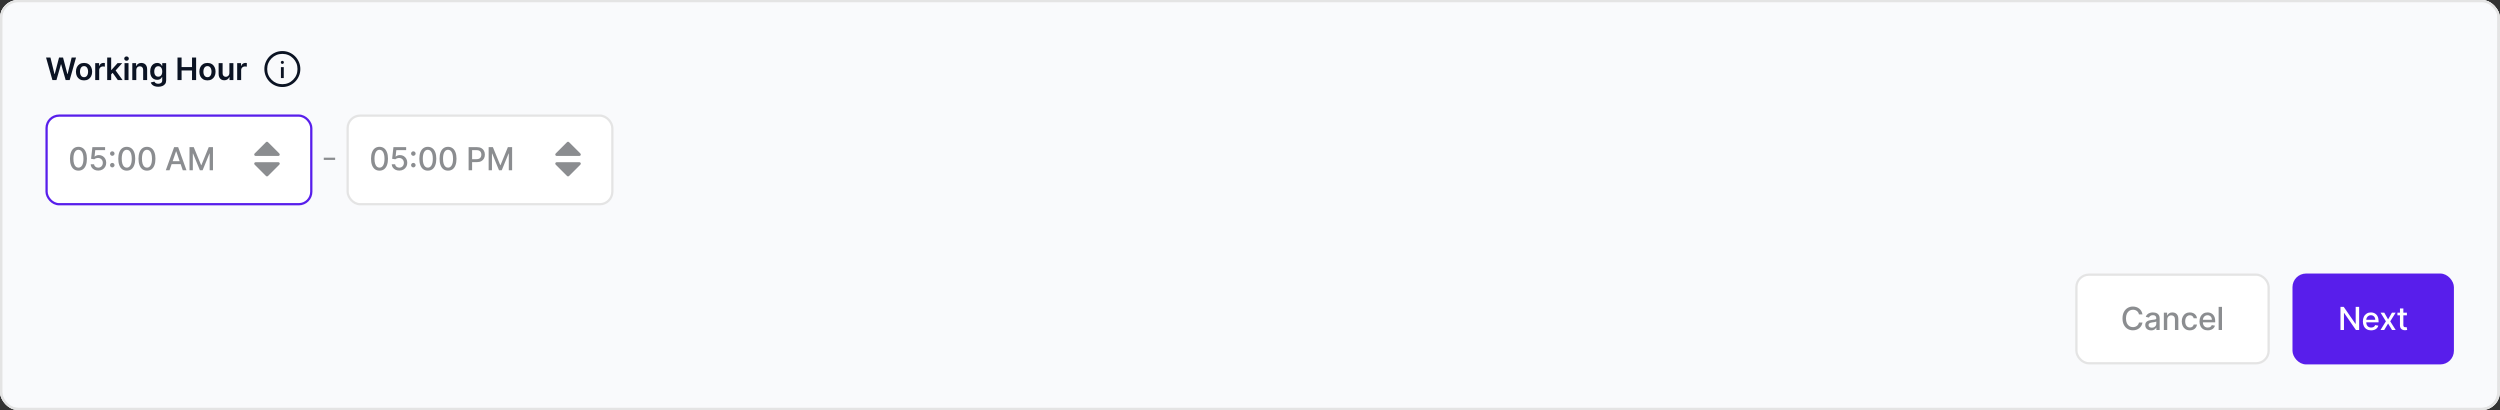
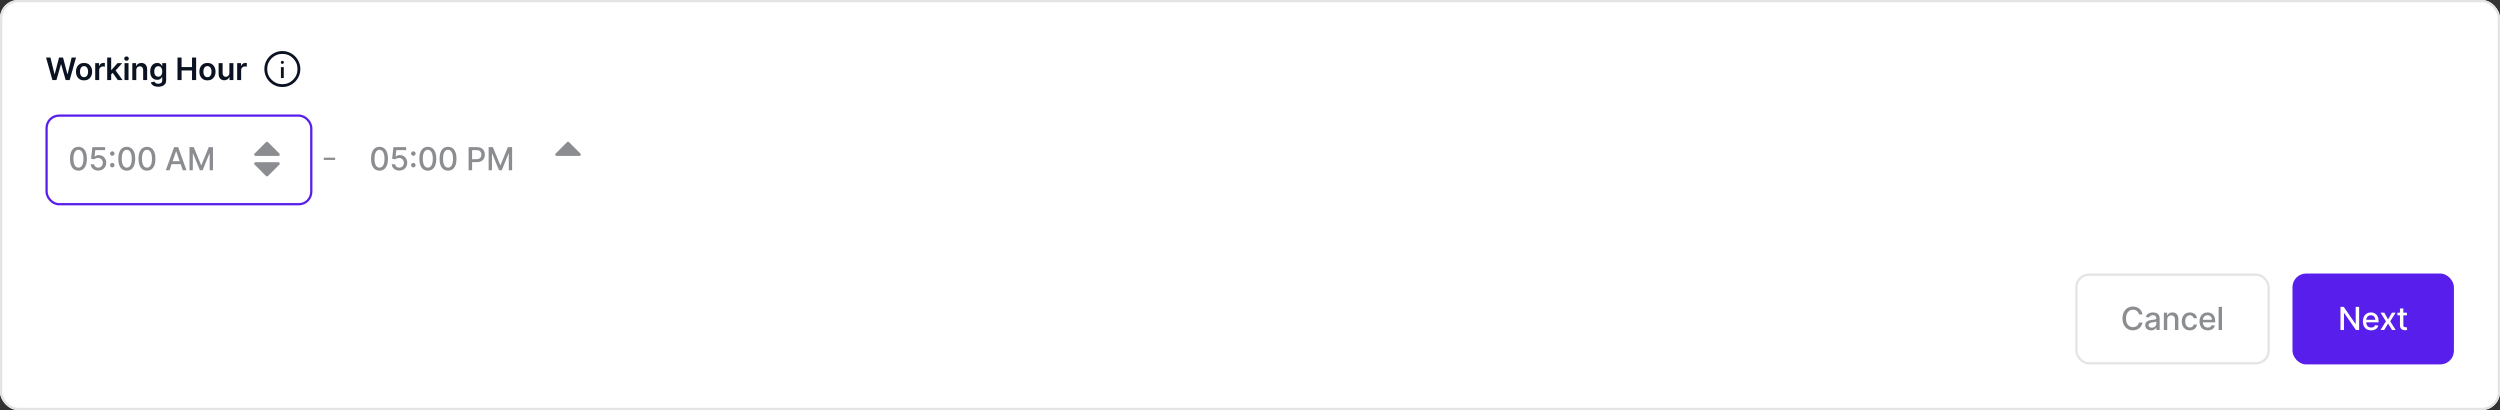
<svg xmlns="http://www.w3.org/2000/svg" width="1134" height="186" viewBox="0 0 1134 186" fill="none">
  <rect x="0" y="0" width="1134" height="186" fill="#333333" stroke="none" />
  <g clip-path="url(#clip0_1588_5204)">
    <rect width="1134" height="186" rx="8.24" fill="white" />
-     <path d="M1133.2 -180.757V177.813C1133.2 182.082 1129.74 185.543 1125.47 185.543H8.245C3.976 185.543 0.516 182.082 0.516 177.813V-180.757H1133.2Z" fill="#F9FAFC" />
-     <path d="M1133.2 -180.757V177.813C1133.2 182.082 1129.74 185.543 1125.47 185.543H8.245C3.976 185.543 0.516 182.082 0.516 177.813V-180.757H1133.2Z" stroke="#E4E4E4" stroke-width="1.031" />
    <rect x="577.678" y="-39.701" width="256.631" height="39.582" rx="5.669" fill="white" />
    <rect x="577.678" y="-39.701" width="256.631" height="39.582" rx="5.669" stroke="#E4E4E4" stroke-width="1.031" />
    <path d="M23.773 36.316L20.888 26.091H22.88L24.722 33.605H24.817L26.784 26.091H28.597L30.569 33.61H30.659L32.501 26.091H34.493L31.607 36.316H29.78L27.733 29.141H27.653L25.601 36.316H23.773ZM38.12 36.466C37.371 36.466 36.722 36.301 36.173 35.972C35.623 35.642 35.197 35.181 34.894 34.589C34.595 33.996 34.445 33.304 34.445 32.511C34.445 31.719 34.595 31.025 34.894 30.43C35.197 29.834 35.623 29.371 36.173 29.041C36.722 28.712 37.371 28.547 38.12 28.547C38.869 28.547 39.518 28.712 40.067 29.041C40.616 29.371 41.041 29.834 41.34 30.43C41.643 31.025 41.795 31.719 41.795 32.511C41.795 33.304 41.643 33.996 41.34 34.589C41.041 35.181 40.616 35.642 40.067 35.972C39.518 36.301 38.869 36.466 38.12 36.466ZM38.13 35.018C38.536 35.018 38.875 34.906 39.148 34.683C39.421 34.457 39.624 34.154 39.758 33.775C39.894 33.395 39.962 32.972 39.962 32.507C39.962 32.037 39.894 31.613 39.758 31.233C39.624 30.851 39.421 30.546 39.148 30.32C38.875 30.093 38.536 29.98 38.13 29.98C37.714 29.98 37.368 30.093 37.091 30.32C36.818 30.546 36.614 30.851 36.477 31.233C36.344 31.613 36.278 32.037 36.278 32.507C36.278 32.972 36.344 33.395 36.477 33.775C36.614 34.154 36.818 34.457 37.091 34.683C37.368 34.906 37.714 35.018 38.13 35.018ZM43.188 36.316V28.647H44.941V29.925H45.02C45.16 29.483 45.4 29.141 45.739 28.902C46.082 28.659 46.473 28.537 46.913 28.537C47.013 28.537 47.124 28.542 47.247 28.552C47.374 28.559 47.479 28.57 47.562 28.587V30.25C47.485 30.223 47.364 30.2 47.197 30.18C47.034 30.157 46.876 30.145 46.723 30.145C46.394 30.145 46.097 30.216 45.834 30.36C45.575 30.499 45.37 30.694 45.22 30.944C45.07 31.193 44.995 31.481 44.995 31.808V36.316H43.188ZM50.27 33.91L50.265 31.728H50.554L53.31 28.647H55.422L52.032 32.422H51.658L50.27 33.91ZM48.622 36.316V26.091H50.429V36.316H48.622ZM53.435 36.316L50.939 32.826L52.157 31.553L55.597 36.316H53.435ZM56.486 36.316V28.647H58.294V36.316H56.486ZM57.395 27.559C57.109 27.559 56.862 27.464 56.656 27.274C56.45 27.081 56.346 26.85 56.346 26.58C56.346 26.307 56.45 26.076 56.656 25.886C56.862 25.693 57.109 25.596 57.395 25.596C57.685 25.596 57.931 25.693 58.134 25.886C58.34 26.076 58.444 26.307 58.444 26.58C58.444 26.85 58.34 27.081 58.134 27.274C57.931 27.464 57.685 27.559 57.395 27.559ZM61.819 31.823V36.316H60.012V28.647H61.739V29.95H61.829C62.006 29.521 62.287 29.18 62.673 28.927C63.062 28.674 63.543 28.547 64.116 28.547C64.645 28.547 65.106 28.66 65.499 28.887C65.895 29.113 66.201 29.441 66.418 29.87C66.637 30.3 66.746 30.821 66.742 31.433V36.316H64.935V31.713C64.935 31.2 64.802 30.799 64.535 30.509C64.272 30.22 63.908 30.075 63.442 30.075C63.126 30.075 62.844 30.145 62.598 30.285C62.355 30.421 62.164 30.619 62.024 30.879C61.887 31.139 61.819 31.453 61.819 31.823ZM71.774 39.352C71.125 39.352 70.568 39.264 70.102 39.087C69.636 38.914 69.261 38.681 68.978 38.388C68.695 38.095 68.499 37.771 68.389 37.414L70.017 37.02C70.09 37.17 70.197 37.318 70.336 37.465C70.476 37.614 70.664 37.737 70.9 37.834C71.14 37.934 71.441 37.984 71.804 37.984C72.317 37.984 72.741 37.859 73.077 37.609C73.413 37.363 73.582 36.957 73.582 36.391V34.938H73.492C73.399 35.124 73.262 35.316 73.082 35.512C72.906 35.709 72.671 35.873 72.378 36.007C72.089 36.14 71.724 36.206 71.285 36.206C70.696 36.206 70.162 36.068 69.682 35.792C69.206 35.512 68.827 35.096 68.544 34.544C68.264 33.988 68.124 33.292 68.124 32.457C68.124 31.614 68.264 30.904 68.544 30.325C68.827 29.742 69.208 29.301 69.687 29.002C70.166 28.699 70.701 28.547 71.29 28.547C71.739 28.547 72.109 28.624 72.398 28.777C72.691 28.927 72.924 29.108 73.097 29.321C73.27 29.531 73.402 29.729 73.492 29.915H73.592V28.647H75.374V36.441C75.374 37.097 75.218 37.639 74.905 38.069C74.592 38.498 74.164 38.819 73.622 39.032C73.079 39.245 72.463 39.352 71.774 39.352ZM71.789 34.788C72.172 34.788 72.498 34.695 72.768 34.509C73.037 34.322 73.242 34.054 73.382 33.705C73.522 33.355 73.592 32.936 73.592 32.447C73.592 31.964 73.522 31.541 73.382 31.178C73.246 30.816 73.042 30.534 72.773 30.335C72.507 30.132 72.179 30.03 71.789 30.03C71.386 30.03 71.05 30.135 70.781 30.345C70.511 30.554 70.308 30.842 70.171 31.208C70.035 31.571 69.967 31.984 69.967 32.447C69.967 32.916 70.035 33.327 70.171 33.68C70.311 34.029 70.516 34.302 70.786 34.499C71.059 34.692 71.393 34.788 71.789 34.788ZM80.513 36.316V26.091H82.365V30.419H87.103V26.091H88.961V36.316H87.103V31.972H82.365V36.316H80.513ZM94.1 36.466C93.351 36.466 92.702 36.301 92.153 35.972C91.604 35.642 91.177 35.181 90.875 34.589C90.575 33.996 90.425 33.304 90.425 32.511C90.425 31.719 90.575 31.025 90.875 30.43C91.177 29.834 91.604 29.371 92.153 29.041C92.702 28.712 93.351 28.547 94.1 28.547C94.849 28.547 95.498 28.712 96.047 29.041C96.597 29.371 97.021 29.834 97.32 30.43C97.623 31.025 97.775 31.719 97.775 32.511C97.775 33.304 97.623 33.996 97.32 34.589C97.021 35.181 96.597 35.642 96.047 35.972C95.498 36.301 94.849 36.466 94.1 36.466ZM94.11 35.018C94.516 35.018 94.856 34.906 95.129 34.683C95.401 34.457 95.605 34.154 95.738 33.775C95.874 33.395 95.942 32.972 95.942 32.507C95.942 32.037 95.874 31.613 95.738 31.233C95.605 30.851 95.401 30.546 95.129 30.32C94.856 30.093 94.516 29.98 94.11 29.98C93.694 29.98 93.348 30.093 93.072 30.32C92.799 30.546 92.594 30.851 92.457 31.233C92.324 31.613 92.258 32.037 92.258 32.507C92.258 32.972 92.324 33.395 92.457 33.775C92.594 34.154 92.799 34.457 93.072 34.683C93.348 34.906 93.694 35.018 94.11 35.018ZM104.056 33.091V28.647H105.864V36.316H104.111V34.953H104.031C103.858 35.382 103.574 35.734 103.178 36.007C102.785 36.279 102.301 36.416 101.725 36.416C101.222 36.416 100.778 36.304 100.392 36.081C100.009 35.855 99.709 35.527 99.493 35.098C99.276 34.665 99.168 34.142 99.168 33.53V28.647H100.976V33.251C100.976 33.736 101.109 34.123 101.375 34.409C101.641 34.695 101.991 34.838 102.424 34.838C102.69 34.838 102.948 34.773 103.198 34.644C103.447 34.514 103.652 34.321 103.812 34.064C103.975 33.805 104.056 33.48 104.056 33.091ZM107.582 36.316V28.647H109.334V29.925H109.414C109.554 29.483 109.794 29.141 110.133 28.902C110.476 28.659 110.867 28.537 111.306 28.537C111.406 28.537 111.518 28.542 111.641 28.552C111.767 28.559 111.872 28.57 111.956 28.587V30.25C111.879 30.223 111.758 30.2 111.591 30.18C111.428 30.157 111.27 30.145 111.117 30.145C110.787 30.145 110.491 30.216 110.228 30.36C109.968 30.499 109.764 30.694 109.614 30.944C109.464 31.193 109.389 31.481 109.389 31.808V36.316H107.582Z" fill="#0B1323" />
    <path d="M127.429 35.396H128.718V30.457H127.429V35.396ZM128.073 28.987C128.27 28.987 128.435 28.921 128.568 28.788C128.701 28.655 128.767 28.49 128.767 28.294C128.767 28.097 128.701 27.932 128.568 27.799C128.435 27.666 128.27 27.6 128.073 27.6C127.877 27.6 127.712 27.666 127.579 27.799C127.446 27.932 127.38 28.097 127.38 28.294C127.38 28.49 127.446 28.655 127.579 28.788C127.712 28.921 127.877 28.987 128.073 28.987ZM128.075 39.475C126.946 39.475 125.886 39.261 124.893 38.833C123.9 38.405 123.036 37.824 122.301 37.089C121.567 36.355 120.985 35.492 120.557 34.499C120.128 33.507 119.914 32.446 119.914 31.318C119.914 30.189 120.128 29.128 120.557 28.135C120.985 27.142 121.566 26.279 122.3 25.544C123.035 24.81 123.898 24.228 124.89 23.799C125.883 23.371 126.944 23.157 128.072 23.157C129.201 23.157 130.261 23.371 131.254 23.799C132.247 24.228 133.111 24.809 133.846 25.543C134.58 26.277 135.162 27.141 135.59 28.133C136.019 29.126 136.233 30.186 136.233 31.315C136.233 32.443 136.019 33.504 135.59 34.497C135.162 35.49 134.581 36.354 133.847 37.088C133.112 37.823 132.249 38.404 131.256 38.833C130.264 39.261 129.203 39.475 128.075 39.475ZM128.073 38.187C129.992 38.187 131.616 37.522 132.948 36.19C134.279 34.859 134.944 33.234 134.944 31.316C134.944 29.398 134.279 27.773 132.948 26.442C131.616 25.111 129.992 24.445 128.073 24.445C126.155 24.445 124.531 25.111 123.199 26.442C121.868 27.773 121.202 29.398 121.202 31.316C121.202 33.234 121.868 34.859 123.199 36.19C124.531 37.522 126.155 38.187 128.073 38.187Z" fill="#0B1323" />
    <rect x="21.128" y="52.444" width="120.071" height="40.195" rx="5.669" fill="white" />
    <rect x="21.128" y="52.444" width="120.071" height="40.195" rx="5.669" stroke="#581EEB" stroke-width="1.031" />
    <path d="M35.583 77.41C34.773 77.406 34.081 77.193 33.507 76.769C32.933 76.346 32.494 75.729 32.19 74.919C31.886 74.11 31.734 73.135 31.734 71.994C31.734 70.856 31.886 69.884 32.19 69.078C32.498 68.272 32.938 67.657 33.512 67.233C34.09 66.81 34.78 66.598 35.583 66.598C36.385 66.598 37.074 66.812 37.647 67.239C38.221 67.662 38.66 68.277 38.964 69.083C39.272 69.886 39.425 70.856 39.425 71.994C39.425 73.138 39.273 74.115 38.969 74.924C38.665 75.731 38.226 76.347 37.653 76.774C37.079 77.198 36.389 77.41 35.583 77.41ZM35.583 76.041C36.293 76.041 36.848 75.695 37.248 75.001C37.651 74.308 37.852 73.305 37.852 71.994C37.852 71.123 37.76 70.386 37.576 69.785C37.395 69.18 37.133 68.723 36.792 68.412C36.454 68.098 36.05 67.941 35.583 67.941C34.875 67.941 34.32 68.289 33.917 68.986C33.514 69.683 33.311 70.685 33.307 71.994C33.307 72.868 33.398 73.608 33.579 74.212C33.764 74.814 34.025 75.269 34.363 75.58C34.701 75.888 35.108 76.041 35.583 76.041ZM44.563 77.379C43.92 77.379 43.343 77.256 42.831 77.01C42.322 76.761 41.915 76.419 41.611 75.985C41.307 75.551 41.145 75.056 41.124 74.499H42.662C42.699 74.95 42.899 75.321 43.261 75.611C43.623 75.901 44.057 76.047 44.563 76.047C44.966 76.047 45.323 75.954 45.634 75.77C45.948 75.582 46.194 75.324 46.371 74.996C46.553 74.668 46.643 74.294 46.643 73.874C46.643 73.447 46.551 73.066 46.366 72.731C46.182 72.397 45.927 72.134 45.603 71.942C45.282 71.751 44.913 71.654 44.496 71.65C44.178 71.65 43.859 71.705 43.538 71.814C43.217 71.924 42.957 72.067 42.759 72.245L41.309 72.029L41.898 66.742H47.668V68.099H43.215L42.882 71.035H42.944C43.148 70.837 43.42 70.672 43.758 70.538C44.1 70.405 44.465 70.339 44.855 70.339C45.493 70.339 46.062 70.491 46.561 70.795C47.063 71.099 47.458 71.514 47.745 72.04C48.035 72.562 48.178 73.164 48.175 73.843C48.178 74.523 48.025 75.129 47.714 75.662C47.407 76.195 46.98 76.615 46.433 76.923C45.89 77.227 45.266 77.379 44.563 77.379ZM50.932 75.934C50.652 75.934 50.411 75.835 50.21 75.637C50.008 75.435 49.907 75.193 49.907 74.909C49.907 74.629 50.008 74.39 50.21 74.192C50.411 73.99 50.652 73.889 50.932 73.889C51.212 73.889 51.453 73.99 51.655 74.192C51.856 74.39 51.957 74.629 51.957 74.909C51.957 75.097 51.909 75.269 51.814 75.427C51.721 75.58 51.598 75.703 51.445 75.796C51.291 75.888 51.12 75.934 50.932 75.934ZM50.932 70.677C50.652 70.677 50.411 70.578 50.21 70.38C50.008 70.178 49.907 69.936 49.907 69.652C49.907 69.372 50.008 69.133 50.21 68.935C50.411 68.733 50.652 68.632 50.932 68.632C51.212 68.632 51.453 68.733 51.655 68.935C51.856 69.133 51.957 69.372 51.957 69.652C51.957 69.84 51.909 70.012 51.814 70.169C51.721 70.323 51.598 70.446 51.445 70.538C51.291 70.631 51.12 70.677 50.932 70.677ZM57.498 77.41C56.688 77.406 55.996 77.193 55.423 76.769C54.849 76.346 54.41 75.729 54.106 74.919C53.802 74.11 53.65 73.135 53.65 71.994C53.65 70.856 53.802 69.884 54.106 69.078C54.413 68.272 54.854 67.657 55.428 67.233C56.005 66.81 56.695 66.598 57.498 66.598C58.3 66.598 58.989 66.812 59.563 67.239C60.137 67.662 60.576 68.277 60.88 69.083C61.187 69.886 61.341 70.856 61.341 71.994C61.341 73.138 61.189 74.115 60.885 74.924C60.581 75.731 60.142 76.347 59.568 76.774C58.994 77.198 58.304 77.41 57.498 77.41ZM57.498 76.041C58.208 76.041 58.763 75.695 59.163 75.001C59.566 74.308 59.768 73.305 59.768 71.994C59.768 71.123 59.675 70.386 59.491 69.785C59.31 69.18 59.049 68.723 58.707 68.412C58.369 68.098 57.966 67.941 57.498 67.941C56.791 67.941 56.236 68.289 55.833 68.986C55.429 69.683 55.226 70.685 55.223 71.994C55.223 72.868 55.313 73.608 55.494 74.212C55.679 74.814 55.94 75.269 56.278 75.58C56.616 75.888 57.023 76.041 57.498 76.041ZM66.668 77.41C65.858 77.406 65.166 77.193 64.592 76.769C64.019 76.346 63.58 75.729 63.276 74.919C62.971 74.11 62.819 73.135 62.819 71.994C62.819 70.856 62.971 69.884 63.276 69.078C63.583 68.272 64.024 67.657 64.597 67.233C65.175 66.81 65.865 66.598 66.668 66.598C67.47 66.598 68.159 66.812 68.733 67.239C69.306 67.662 69.745 68.277 70.049 69.083C70.357 69.886 70.51 70.856 70.51 71.994C70.51 73.138 70.359 74.115 70.055 74.924C69.751 75.731 69.311 76.347 68.738 76.774C68.164 77.198 67.474 77.41 66.668 77.41ZM66.668 76.041C67.378 76.041 67.933 75.695 68.333 75.001C68.736 74.308 68.938 73.305 68.938 71.994C68.938 71.123 68.845 70.386 68.661 69.785C68.48 69.18 68.218 68.723 67.877 68.412C67.539 68.098 67.135 67.941 66.668 67.941C65.96 67.941 65.405 68.289 65.002 68.986C64.599 69.683 64.396 70.685 64.392 71.994C64.392 72.868 64.483 73.608 64.664 74.212C64.849 74.814 65.11 75.269 65.448 75.58C65.786 75.888 66.193 76.041 66.668 76.041ZM76.888 77.235H75.208L78.984 66.742H80.813L84.59 77.235H82.909L79.942 68.648H79.86L76.888 77.235ZM77.17 73.126H82.622V74.458H77.17V73.126ZM85.961 66.742H87.882L91.223 74.899H91.346L94.687 66.742H96.608V77.235H95.102V69.642H95.004L91.91 77.22H90.659L87.564 69.637H87.467V77.235H85.961V66.742Z" fill="#8B8D90" />
    <path fill-rule="evenodd" clip-rule="evenodd" d="M115.948 73.572L126.255 73.572C126.515 73.572 126.75 73.729 126.85 73.97C126.95 74.21 126.894 74.488 126.71 74.672L121.557 79.825C121.306 80.077 120.898 80.077 120.646 79.825L115.493 74.672C115.309 74.488 115.253 74.21 115.353 73.97C115.453 73.729 115.688 73.572 115.948 73.572Z" fill="#8B8D90" />
    <path fill-rule="evenodd" clip-rule="evenodd" d="M126.255 70.738L115.948 70.738C115.688 70.738 115.453 70.581 115.353 70.34C115.253 70.1 115.309 69.823 115.493 69.638L120.646 64.485C120.898 64.234 121.305 64.234 121.557 64.485L126.71 69.638C126.894 69.823 126.95 70.1 126.85 70.34C126.75 70.581 126.515 70.738 126.255 70.738Z" fill="#8B8D90" />
    <line x1="146.868" y1="72.026" x2="152.021" y2="72.026" stroke="#8B8D90" stroke-width="1.031" />
    <rect x="157.689" y="52.444" width="120.071" height="40.195" rx="5.669" fill="white" />
-     <rect x="157.689" y="52.444" width="120.071" height="40.195" rx="5.669" stroke="#E4E4E4" stroke-width="1.031" />
    <path d="M172.143 77.41C171.334 77.406 170.642 77.193 170.068 76.769C169.494 76.346 169.055 75.729 168.751 74.919C168.447 74.11 168.295 73.135 168.295 71.994C168.295 70.856 168.447 69.884 168.751 69.078C169.059 68.272 169.499 67.657 170.073 67.233C170.651 66.81 171.341 66.598 172.143 66.598C172.946 66.598 173.634 66.812 174.208 67.239C174.782 67.662 175.221 68.277 175.525 69.083C175.833 69.886 175.986 70.856 175.986 71.994C175.986 73.138 175.834 74.115 175.53 74.924C175.226 75.731 174.787 76.347 174.213 76.774C173.64 77.198 172.95 77.41 172.143 77.41ZM172.143 76.041C172.854 76.041 173.409 75.695 173.809 75.001C174.212 74.308 174.413 73.305 174.413 71.994C174.413 71.123 174.321 70.386 174.137 69.785C173.956 69.18 173.694 68.723 173.353 68.412C173.014 68.098 172.611 67.941 172.143 67.941C171.436 67.941 170.881 68.289 170.478 68.986C170.075 69.683 169.872 70.685 169.868 71.994C169.868 72.868 169.959 73.608 170.14 74.212C170.324 74.814 170.586 75.269 170.924 75.58C171.262 75.888 171.669 76.041 172.143 76.041ZM181.124 77.379C180.481 77.379 179.904 77.256 179.392 77.01C178.883 76.761 178.476 76.419 178.172 75.985C177.868 75.551 177.706 75.056 177.685 74.499H179.223C179.26 74.95 179.46 75.321 179.822 75.611C180.184 75.901 180.618 76.047 181.124 76.047C181.527 76.047 181.884 75.954 182.195 75.77C182.509 75.582 182.755 75.324 182.932 74.996C183.113 74.668 183.204 74.294 183.204 73.874C183.204 73.447 183.112 73.066 182.927 72.731C182.743 72.397 182.488 72.134 182.164 71.942C181.843 71.751 181.474 71.654 181.057 71.65C180.739 71.65 180.42 71.705 180.099 71.814C179.778 71.924 179.518 72.067 179.32 72.245L177.87 72.029L178.459 66.742H184.229V68.099H179.776L179.443 71.035H179.504C179.709 70.837 179.981 70.672 180.319 70.538C180.661 70.405 181.026 70.339 181.416 70.339C182.054 70.339 182.623 70.491 183.122 70.795C183.624 71.099 184.019 71.514 184.306 72.04C184.596 72.562 184.739 73.164 184.736 73.843C184.739 74.523 184.586 75.129 184.275 75.662C183.967 76.195 183.54 76.615 182.994 76.923C182.451 77.227 181.827 77.379 181.124 77.379ZM187.493 75.934C187.213 75.934 186.972 75.835 186.771 75.637C186.569 75.435 186.468 75.193 186.468 74.909C186.468 74.629 186.569 74.39 186.771 74.192C186.972 73.99 187.213 73.889 187.493 73.889C187.773 73.889 188.014 73.99 188.216 74.192C188.417 74.39 188.518 74.629 188.518 74.909C188.518 75.097 188.47 75.269 188.374 75.427C188.282 75.58 188.159 75.703 188.006 75.796C187.852 75.888 187.681 75.934 187.493 75.934ZM187.493 70.677C187.213 70.677 186.972 70.578 186.771 70.38C186.569 70.178 186.468 69.936 186.468 69.652C186.468 69.372 186.569 69.133 186.771 68.935C186.972 68.733 187.213 68.632 187.493 68.632C187.773 68.632 188.014 68.733 188.216 68.935C188.417 69.133 188.518 69.372 188.518 69.652C188.518 69.84 188.47 70.012 188.374 70.169C188.282 70.323 188.159 70.446 188.006 70.538C187.852 70.631 187.681 70.677 187.493 70.677ZM194.059 77.41C193.249 77.406 192.557 77.193 191.983 76.769C191.41 76.346 190.971 75.729 190.667 74.919C190.363 74.11 190.211 73.135 190.211 71.994C190.211 70.856 190.363 69.884 190.667 69.078C190.974 68.272 191.415 67.657 191.989 67.233C192.566 66.81 193.256 66.598 194.059 66.598C194.861 66.598 195.55 66.812 196.124 67.239C196.698 67.662 197.136 68.277 197.44 69.083C197.748 69.886 197.902 70.856 197.902 71.994C197.902 73.138 197.75 74.115 197.446 74.924C197.142 75.731 196.703 76.347 196.129 76.774C195.555 77.198 194.865 77.41 194.059 77.41ZM194.059 76.041C194.769 76.041 195.324 75.695 195.724 75.001C196.127 74.308 196.329 73.305 196.329 71.994C196.329 71.123 196.236 70.386 196.052 69.785C195.871 69.18 195.61 68.723 195.268 68.412C194.93 68.098 194.527 67.941 194.059 67.941C193.352 67.941 192.796 68.289 192.393 68.986C191.99 69.683 191.787 70.685 191.784 71.994C191.784 72.868 191.874 73.608 192.055 74.212C192.24 74.814 192.501 75.269 192.839 75.58C193.177 75.888 193.584 76.041 194.059 76.041ZM203.228 77.41C202.419 77.406 201.727 77.193 201.153 76.769C200.579 76.346 200.14 75.729 199.836 74.919C199.532 74.11 199.38 73.135 199.38 71.994C199.38 70.856 199.532 69.884 199.836 69.078C200.144 68.272 200.585 67.657 201.158 67.233C201.736 66.81 202.426 66.598 203.228 66.598C204.031 66.598 204.72 66.812 205.293 67.239C205.867 67.662 206.306 68.277 206.61 69.083C206.918 69.886 207.071 70.856 207.071 71.994C207.071 73.138 206.919 74.115 206.615 74.924C206.311 75.731 205.872 76.347 205.299 76.774C204.725 77.198 204.035 77.41 203.228 77.41ZM203.228 76.041C203.939 76.041 204.494 75.695 204.894 75.001C205.297 74.308 205.498 73.305 205.498 71.994C205.498 71.123 205.406 70.386 205.222 69.785C205.041 69.18 204.779 68.723 204.438 68.412C204.1 68.098 203.696 67.941 203.228 67.941C202.521 67.941 201.966 68.289 201.563 68.986C201.16 69.683 200.957 70.685 200.953 71.994C200.953 72.868 201.044 73.608 201.225 74.212C201.409 74.814 201.671 75.269 202.009 75.58C202.347 75.888 202.754 76.041 203.228 76.041ZM212.563 77.235V66.742H216.303C217.12 66.742 217.796 66.89 218.332 67.187C218.869 67.484 219.27 67.891 219.536 68.407C219.803 68.919 219.936 69.496 219.936 70.139C219.936 70.784 219.801 71.365 219.531 71.881C219.265 72.393 218.862 72.8 218.322 73.1C217.786 73.398 217.111 73.546 216.298 73.546H213.726V72.204H216.155C216.67 72.204 217.089 72.115 217.41 71.937C217.731 71.756 217.967 71.51 218.117 71.199C218.267 70.888 218.343 70.535 218.343 70.139C218.343 69.743 218.267 69.391 218.117 69.083C217.967 68.776 217.729 68.535 217.405 68.361C217.084 68.186 216.66 68.099 216.134 68.099H214.146V77.235H212.563ZM221.648 66.742H223.569L226.91 74.899H227.033L230.374 66.742H232.296V77.235H230.789V69.642H230.692L227.597 77.22H226.347L223.252 69.637H223.154V77.235H221.648V66.742Z" fill="#8B8D90" />
-     <path fill-rule="evenodd" clip-rule="evenodd" d="M252.509 73.572L262.815 73.572C263.076 73.572 263.311 73.729 263.411 73.97C263.51 74.21 263.455 74.488 263.271 74.672L258.118 79.825C257.866 80.077 257.458 80.077 257.207 79.825L252.053 74.672C251.869 74.488 251.814 74.21 251.914 73.97C252.013 73.729 252.248 73.572 252.509 73.572Z" fill="#8B8D90" />
    <path fill-rule="evenodd" clip-rule="evenodd" d="M262.815 70.738L252.509 70.738C252.248 70.738 252.013 70.581 251.914 70.34C251.814 70.1 251.869 69.823 252.053 69.638L257.206 64.485C257.458 64.234 257.866 64.234 258.117 64.485L263.271 69.638C263.455 69.823 263.51 70.1 263.41 70.34C263.311 70.581 263.076 70.738 262.815 70.738Z" fill="#8B8D90" />
    <rect x="941.857" y="124.59" width="87.195" height="40.195" rx="5.669" fill="white" />
    <rect x="941.857" y="124.59" width="87.195" height="40.195" rx="5.669" stroke="#E4E4E4" stroke-width="1.031" />
    <path d="M971.824 142.606H970.225C970.163 142.265 970.049 141.964 969.882 141.704C969.714 141.445 969.509 141.224 969.267 141.043C969.024 140.862 968.753 140.726 968.452 140.633C968.155 140.541 967.839 140.495 967.504 140.495C966.899 140.495 966.358 140.647 965.88 140.951C965.405 141.255 965.029 141.701 964.753 142.288C964.479 142.876 964.343 143.593 964.343 144.441C964.343 145.294 964.479 146.015 964.753 146.603C965.029 147.19 965.407 147.634 965.885 147.935C966.363 148.236 966.901 148.386 967.499 148.386C967.83 148.386 968.145 148.342 968.442 148.253C968.742 148.16 969.014 148.026 969.256 147.848C969.499 147.67 969.704 147.453 969.871 147.197C970.042 146.938 970.16 146.64 970.225 146.306L971.824 146.311C971.738 146.827 971.573 147.301 971.327 147.735C971.084 148.166 970.771 148.538 970.389 148.852C970.01 149.163 969.576 149.404 969.087 149.575C968.599 149.746 968.066 149.831 967.489 149.831C966.58 149.831 965.77 149.616 965.06 149.185C964.349 148.751 963.789 148.131 963.379 147.325C962.973 146.519 962.77 145.558 962.77 144.441C962.77 143.32 962.975 142.358 963.384 141.556C963.794 140.75 964.355 140.131 965.065 139.701C965.776 139.267 966.583 139.05 967.489 139.05C968.046 139.05 968.565 139.13 969.046 139.291C969.531 139.448 969.967 139.68 970.353 139.988C970.739 140.292 971.058 140.664 971.311 141.105C971.564 141.542 971.735 142.042 971.824 142.606ZM975.741 149.862C975.243 149.862 974.792 149.769 974.389 149.585C973.986 149.397 973.666 149.126 973.43 148.77C973.198 148.415 973.082 147.979 973.082 147.464C973.082 147.02 973.167 146.654 973.338 146.367C973.509 146.08 973.74 145.853 974.03 145.686C974.32 145.518 974.645 145.392 975.003 145.306C975.362 145.221 975.728 145.156 976.1 145.112C976.571 145.057 976.954 145.013 977.248 144.979C977.542 144.941 977.755 144.881 977.888 144.799C978.021 144.717 978.088 144.584 978.088 144.4V144.364C978.088 143.916 977.962 143.569 977.709 143.323C977.46 143.078 977.087 142.955 976.592 142.955C976.076 142.955 975.67 143.069 975.372 143.298C975.079 143.523 974.875 143.774 974.763 144.051L973.323 143.723C973.494 143.245 973.743 142.859 974.071 142.565C974.402 142.268 974.783 142.053 975.214 141.92C975.644 141.783 976.097 141.715 976.571 141.715C976.886 141.715 977.219 141.752 977.571 141.827C977.926 141.899 978.257 142.032 978.565 142.227C978.875 142.422 979.13 142.7 979.328 143.062C979.526 143.421 979.625 143.887 979.625 144.461V149.687H978.129V148.611H978.068C977.969 148.81 977.82 149.004 977.622 149.196C977.424 149.387 977.169 149.546 976.858 149.672C976.547 149.798 976.175 149.862 975.741 149.862ZM976.074 148.632C976.498 148.632 976.86 148.548 977.161 148.381C977.465 148.213 977.695 147.995 977.852 147.725C978.013 147.452 978.093 147.16 978.093 146.849V145.834C978.039 145.889 977.933 145.94 977.776 145.988C977.622 146.032 977.446 146.072 977.248 146.106C977.05 146.137 976.857 146.166 976.669 146.193C976.481 146.217 976.324 146.237 976.197 146.254C975.9 146.292 975.629 146.355 975.383 146.444C975.14 146.533 974.945 146.661 974.799 146.828C974.655 146.992 974.583 147.211 974.583 147.484C974.583 147.863 974.723 148.15 975.003 148.345C975.284 148.536 975.641 148.632 976.074 148.632ZM983.054 145.014V149.687H981.522V141.817H982.992V143.098H983.09C983.271 142.681 983.554 142.347 983.94 142.094C984.33 141.841 984.82 141.715 985.411 141.715C985.947 141.715 986.417 141.827 986.82 142.053C987.223 142.275 987.535 142.606 987.757 143.047C987.98 143.487 988.091 144.032 988.091 144.681V149.687H986.558V144.866C986.558 144.295 986.41 143.85 986.113 143.528C985.815 143.204 985.407 143.042 984.888 143.042C984.533 143.042 984.217 143.119 983.94 143.272C983.667 143.426 983.45 143.651 983.289 143.949C983.132 144.242 983.054 144.598 983.054 145.014ZM993.316 149.846C992.554 149.846 991.899 149.674 991.349 149.329C990.802 148.98 990.382 148.5 990.088 147.889C989.794 147.277 989.647 146.577 989.647 145.788C989.647 144.989 989.798 144.283 990.098 143.672C990.399 143.057 990.822 142.577 991.369 142.232C991.916 141.887 992.56 141.715 993.301 141.715C993.899 141.715 994.431 141.826 994.899 142.048C995.367 142.266 995.745 142.574 996.032 142.97C996.322 143.366 996.495 143.829 996.549 144.359H995.058C994.976 143.99 994.788 143.672 994.495 143.405C994.204 143.139 993.815 143.006 993.326 143.006C992.899 143.006 992.525 143.119 992.204 143.344C991.887 143.566 991.639 143.884 991.461 144.297C991.284 144.707 991.195 145.192 991.195 145.752C991.195 146.326 991.282 146.821 991.456 147.238C991.63 147.655 991.876 147.978 992.194 148.207C992.515 148.435 992.893 148.55 993.326 148.55C993.617 148.55 993.88 148.497 994.115 148.391C994.355 148.282 994.554 148.126 994.715 147.925C994.879 147.723 994.993 147.481 995.058 147.197H996.549C996.495 147.706 996.329 148.16 996.052 148.56C995.776 148.96 995.405 149.274 994.94 149.503C994.479 149.732 993.938 149.846 993.316 149.846ZM1001.44 149.846C1000.66 149.846 999.992 149.681 999.432 149.349C998.875 149.014 998.445 148.545 998.141 147.94C997.84 147.332 997.69 146.62 997.69 145.803C997.69 144.997 997.84 144.287 998.141 143.672C998.445 143.057 998.868 142.577 999.412 142.232C999.958 141.887 1000.6 141.715 1001.33 141.715C1001.77 141.715 1002.2 141.788 1002.62 141.935C1003.04 142.082 1003.41 142.312 1003.74 142.627C1004.07 142.941 1004.33 143.349 1004.53 143.851C1004.72 144.35 1004.81 144.956 1004.81 145.67V146.213H998.556V145.066H1003.31C1003.31 144.663 1003.23 144.306 1003.06 143.995C1002.9 143.68 1002.67 143.433 1002.37 143.252C1002.08 143.071 1001.73 142.98 1001.34 142.98C1000.91 142.98 1000.53 143.086 1000.21 143.298C999.893 143.506 999.647 143.78 999.473 144.118C999.302 144.452 999.217 144.816 999.217 145.209V146.106C999.217 146.632 999.309 147.079 999.494 147.448C999.681 147.817 999.943 148.099 1000.28 148.294C1000.61 148.485 1001 148.581 1001.45 148.581C1001.74 148.581 1002.01 148.54 1002.25 148.458C1002.48 148.372 1002.69 148.246 1002.87 148.079C1003.04 147.911 1003.17 147.704 1003.26 147.459L1004.71 147.72C1004.6 148.147 1004.39 148.521 1004.09 148.842C1003.79 149.16 1003.42 149.407 1002.97 149.585C1002.52 149.759 1002.01 149.846 1001.44 149.846ZM1007.9 139.194V149.687H1006.37V139.194H1007.9Z" fill="#8B8D90" />
    <rect x="1039.87" y="124.074" width="73.226" height="41.226" rx="6.184" fill="#581EEB" />
    <path d="M1070.11 139.194V149.687H1068.65L1063.32 141.991H1063.22V149.687H1061.64V139.194H1063.11L1068.44 146.9H1068.54V139.194H1070.11ZM1075.54 149.846C1074.77 149.846 1074.1 149.681 1073.54 149.349C1072.98 149.014 1072.55 148.545 1072.25 147.94C1071.95 147.332 1071.8 146.62 1071.8 145.803C1071.8 144.997 1071.95 144.287 1072.25 143.672C1072.55 143.057 1072.98 142.577 1073.52 142.232C1074.07 141.887 1074.71 141.715 1075.44 141.715C1075.88 141.715 1076.31 141.788 1076.73 141.935C1077.14 142.082 1077.52 142.312 1077.85 142.627C1078.18 142.941 1078.44 143.349 1078.63 143.851C1078.83 144.35 1078.92 144.956 1078.92 145.67V146.213H1072.66V145.066H1077.42C1077.42 144.663 1077.34 144.306 1077.17 143.995C1077.01 143.68 1076.78 143.433 1076.48 143.252C1076.19 143.071 1075.84 142.98 1075.45 142.98C1075.02 142.98 1074.64 143.086 1074.32 143.298C1074 143.506 1073.76 143.78 1073.58 144.118C1073.41 144.452 1073.33 144.816 1073.33 145.209V146.106C1073.33 146.632 1073.42 147.079 1073.6 147.448C1073.79 147.817 1074.05 148.099 1074.39 148.294C1074.72 148.485 1075.11 148.581 1075.56 148.581C1075.85 148.581 1076.11 148.54 1076.35 148.458C1076.59 148.372 1076.8 148.246 1076.97 148.079C1077.15 147.911 1077.28 147.704 1077.37 147.459L1078.82 147.72C1078.71 148.147 1078.5 148.521 1078.2 148.842C1077.9 149.16 1077.53 149.407 1077.08 149.585C1076.63 149.759 1076.12 149.846 1075.54 149.846ZM1081.5 141.817L1083.24 144.881L1084.99 141.817H1086.67L1084.21 145.752L1086.69 149.687H1085.01L1083.24 146.746L1081.47 149.687H1079.79L1082.24 145.752L1079.82 141.817H1081.5ZM1091.77 141.817V143.047H1087.47V141.817H1091.77ZM1088.62 139.931H1090.16V147.377C1090.16 147.674 1090.2 147.897 1090.29 148.048C1090.38 148.195 1090.49 148.295 1090.63 148.35C1090.78 148.401 1090.93 148.427 1091.1 148.427C1091.22 148.427 1091.33 148.418 1091.42 148.401C1091.51 148.384 1091.59 148.371 1091.64 148.36L1091.91 149.626C1091.82 149.66 1091.7 149.694 1091.53 149.728C1091.37 149.766 1091.17 149.787 1090.92 149.79C1090.52 149.797 1090.14 149.725 1089.79 149.575C1089.44 149.424 1089.16 149.192 1088.95 148.878C1088.73 148.564 1088.62 148.169 1088.62 147.694V139.931Z" fill="white" />
  </g>
  <rect x="0.515" y="0.515" width="1132.97" height="184.97" rx="7.725" stroke="#E4E4E4" stroke-width="1.03" />
  <defs>
    <clipPath id="clip0_1588_5204">
      <rect width="1134" height="186" rx="8.24" fill="white" />
    </clipPath>
  </defs>
</svg>